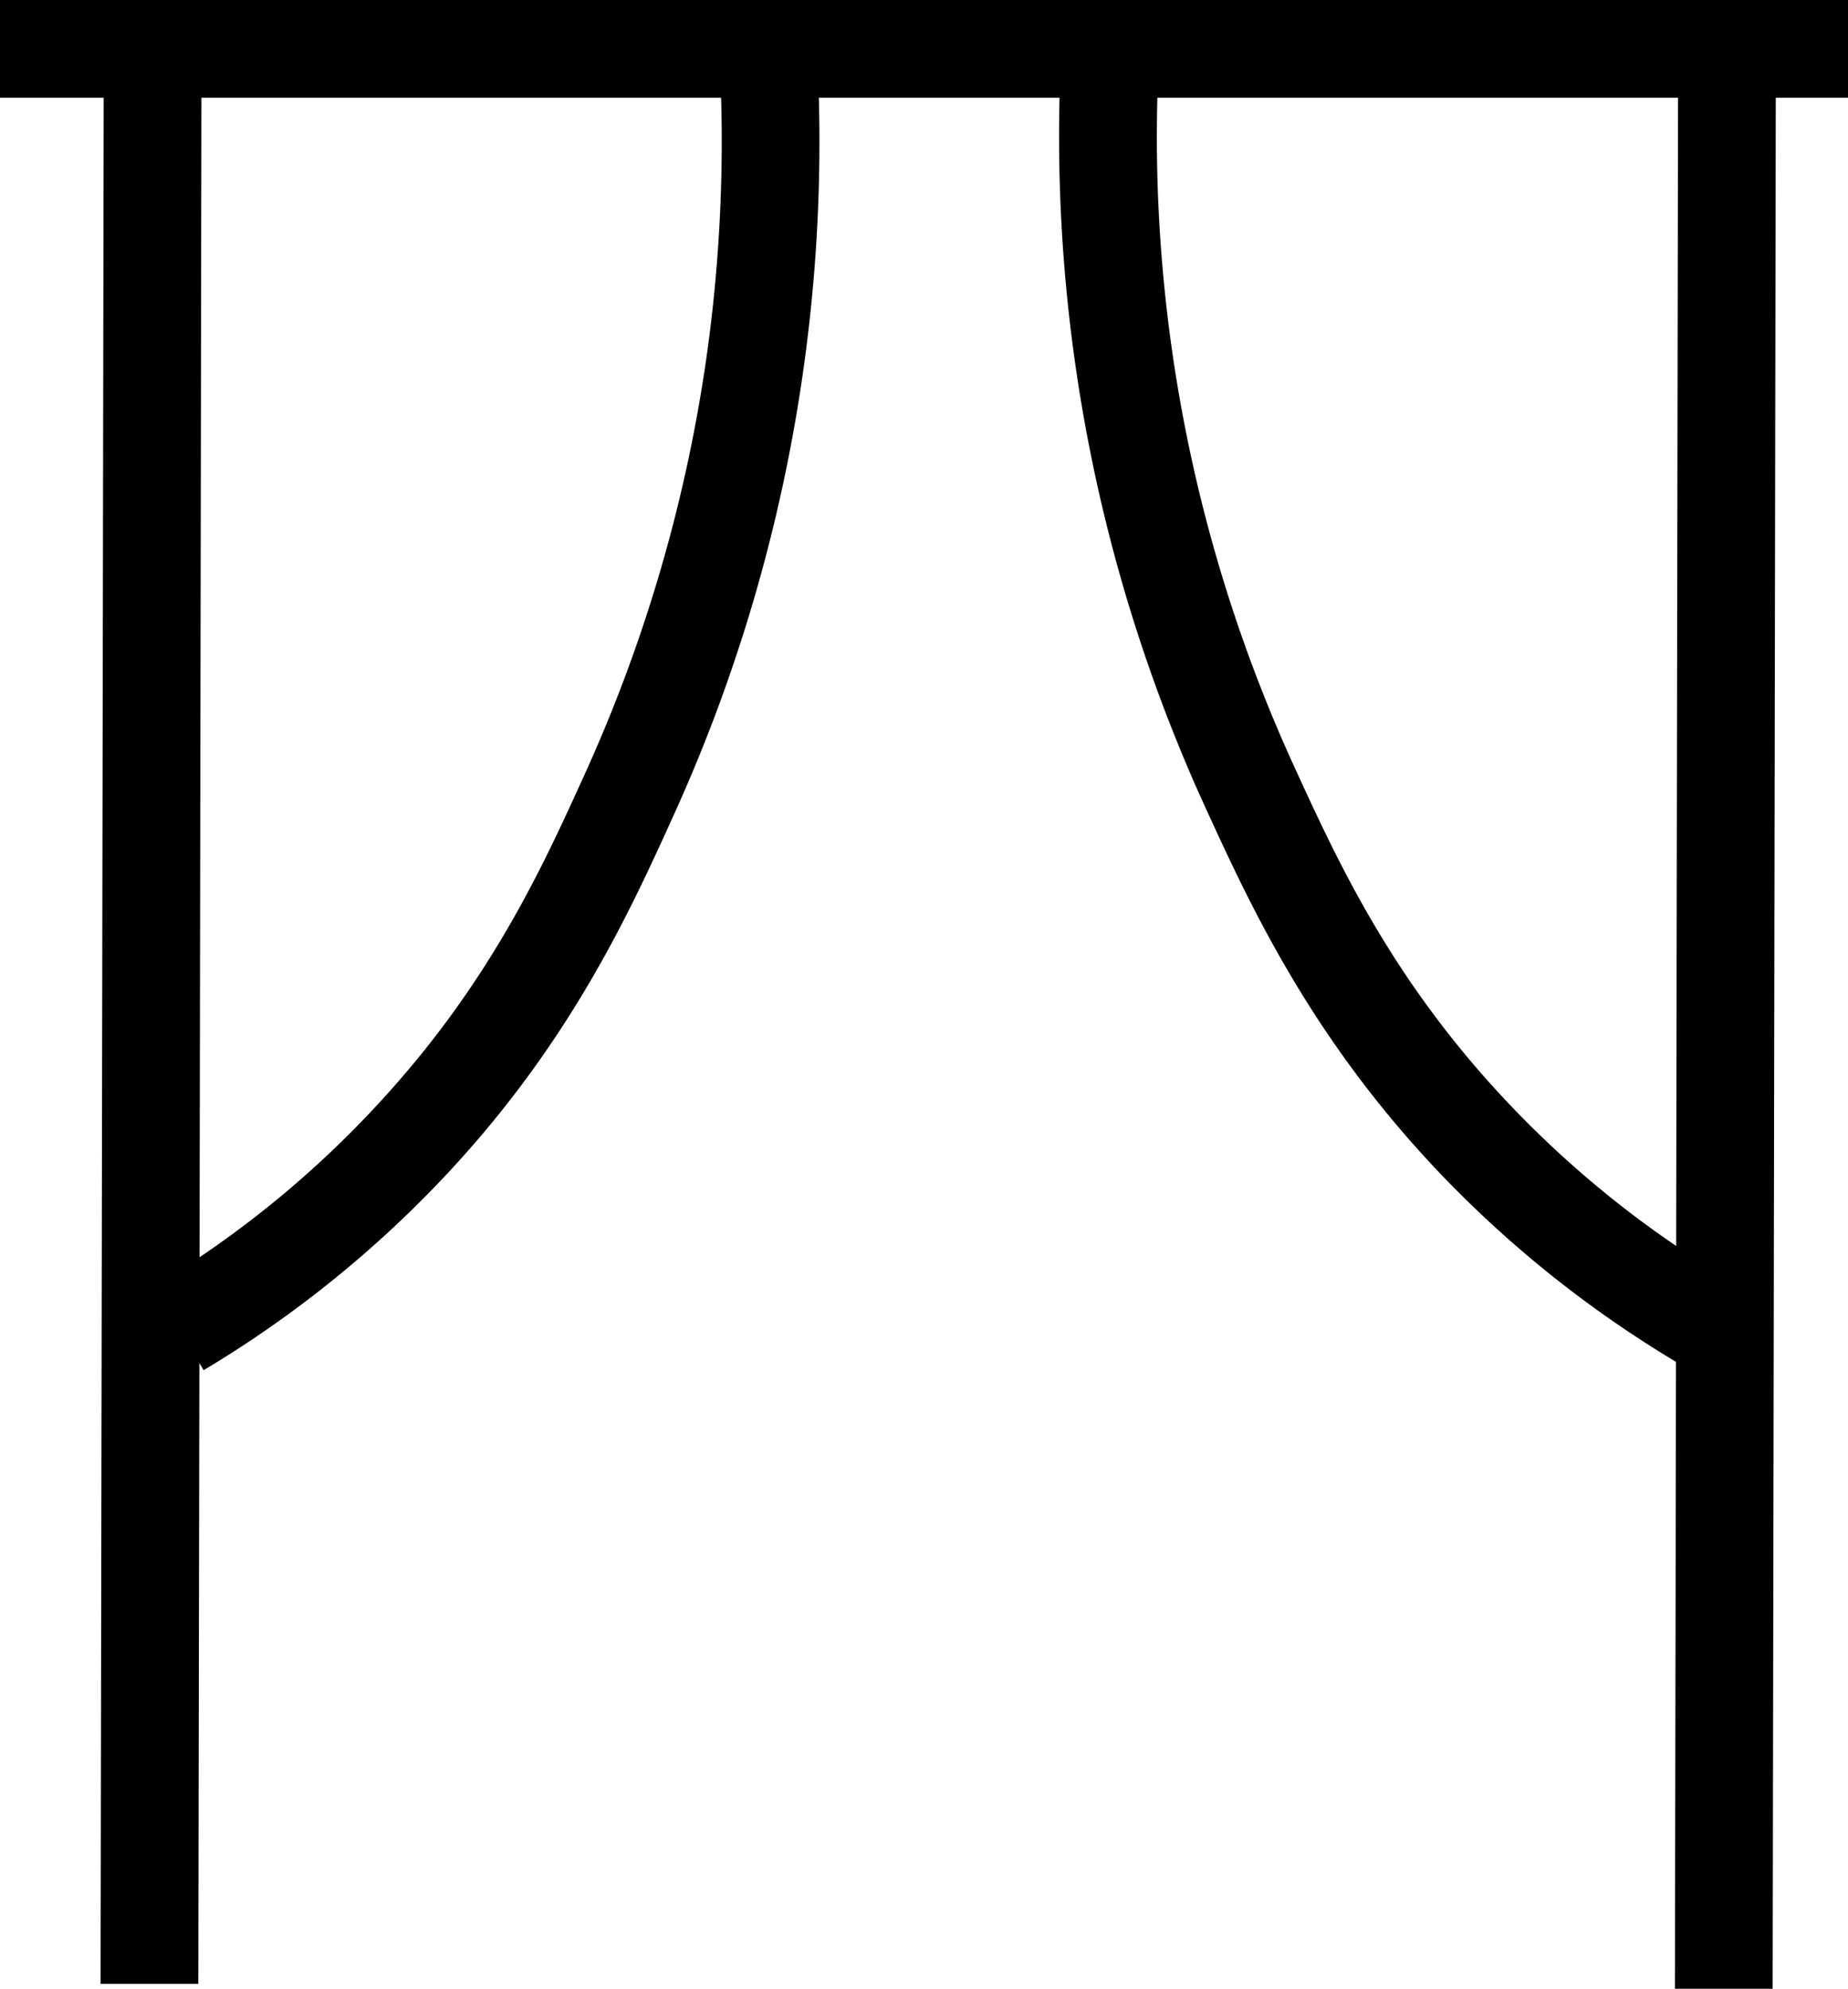
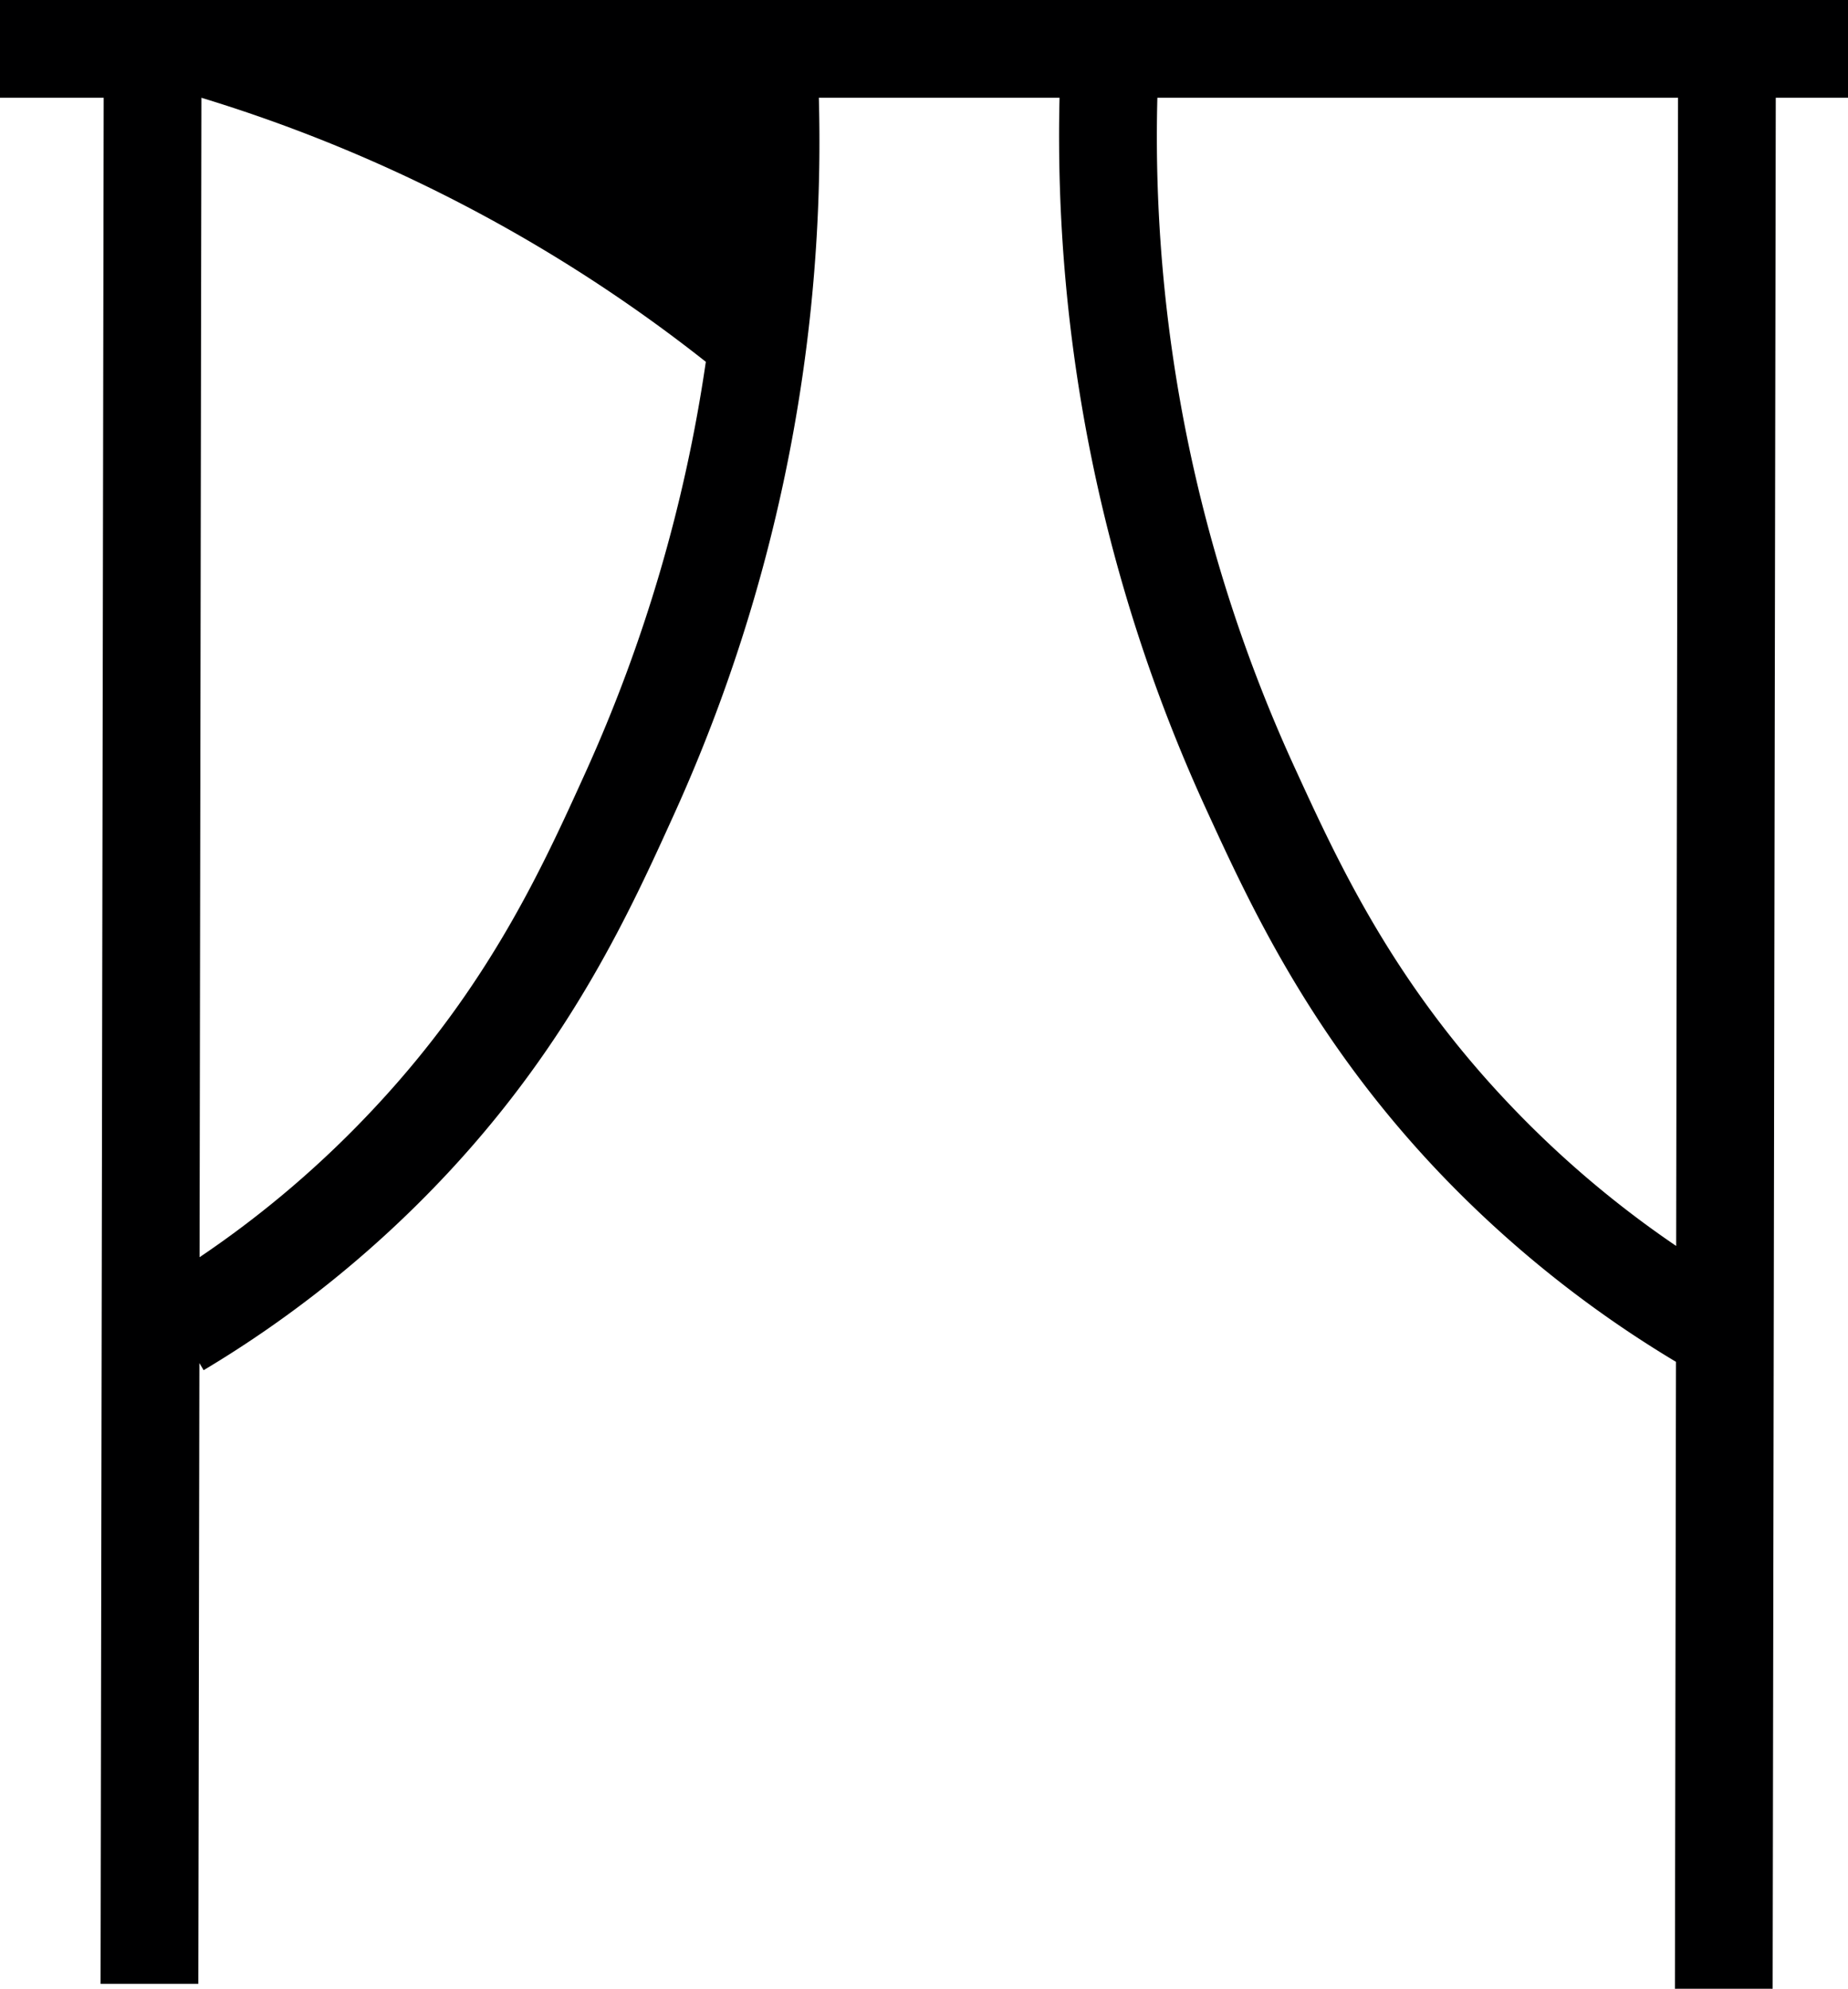
<svg xmlns="http://www.w3.org/2000/svg" id="Calque_1" data-name="Calque 1" viewBox="0 0 207.99 223.78">
  <defs>
    <style>.cls-1{fill:#000001;}</style>
  </defs>
-   <path class="cls-1" d="M208,0H0V11H11.67l-.35,212.22,11,0,.12-69.85.48.8A125.94,125.94,0,0,0,50.39,132c14-15,20.63-29.7,25.49-40.41A182.77,182.77,0,0,0,90.32,42.29,183.06,183.06,0,0,0,92.16,11h27.09a181.53,181.53,0,0,0,16.48,80c4.92,10.73,11.67,25.42,25.77,40.42a126.63,126.63,0,0,0,27.13,21.81l-.12,70.54,11,0L199.86,11H208ZM79.44,40.71A172,172,0,0,1,65.86,87c-4.8,10.58-10.77,23.76-23.53,37.46a114.18,114.18,0,0,1-19.87,17L22.67,11H81.16A172.78,172.78,0,0,1,79.44,40.71Zm109.21,99.48a114.86,114.86,0,0,1-19.13-16.32C156.64,110.19,150.59,97,145.73,86.4A170.19,170.19,0,0,1,130.26,11h58.6Z" transform="translate(0 0)" />
+   <path class="cls-1" d="M208,0H0V11H11.67l-.35,212.22,11,0,.12-69.85.48.8A125.94,125.94,0,0,0,50.39,132c14-15,20.63-29.7,25.49-40.41A182.77,182.77,0,0,0,90.32,42.29,183.06,183.06,0,0,0,92.16,11h27.09a181.53,181.53,0,0,0,16.48,80c4.92,10.73,11.67,25.42,25.77,40.42a126.63,126.63,0,0,0,27.13,21.81l-.12,70.54,11,0L199.86,11H208ZM79.44,40.71A172,172,0,0,1,65.86,87c-4.8,10.58-10.77,23.76-23.53,37.46a114.18,114.18,0,0,1-19.87,17L22.67,11A172.78,172.78,0,0,1,79.44,40.71Zm109.21,99.48a114.86,114.86,0,0,1-19.13-16.32C156.64,110.19,150.59,97,145.73,86.4A170.19,170.19,0,0,1,130.26,11h58.6Z" transform="translate(0 0)" />
</svg>